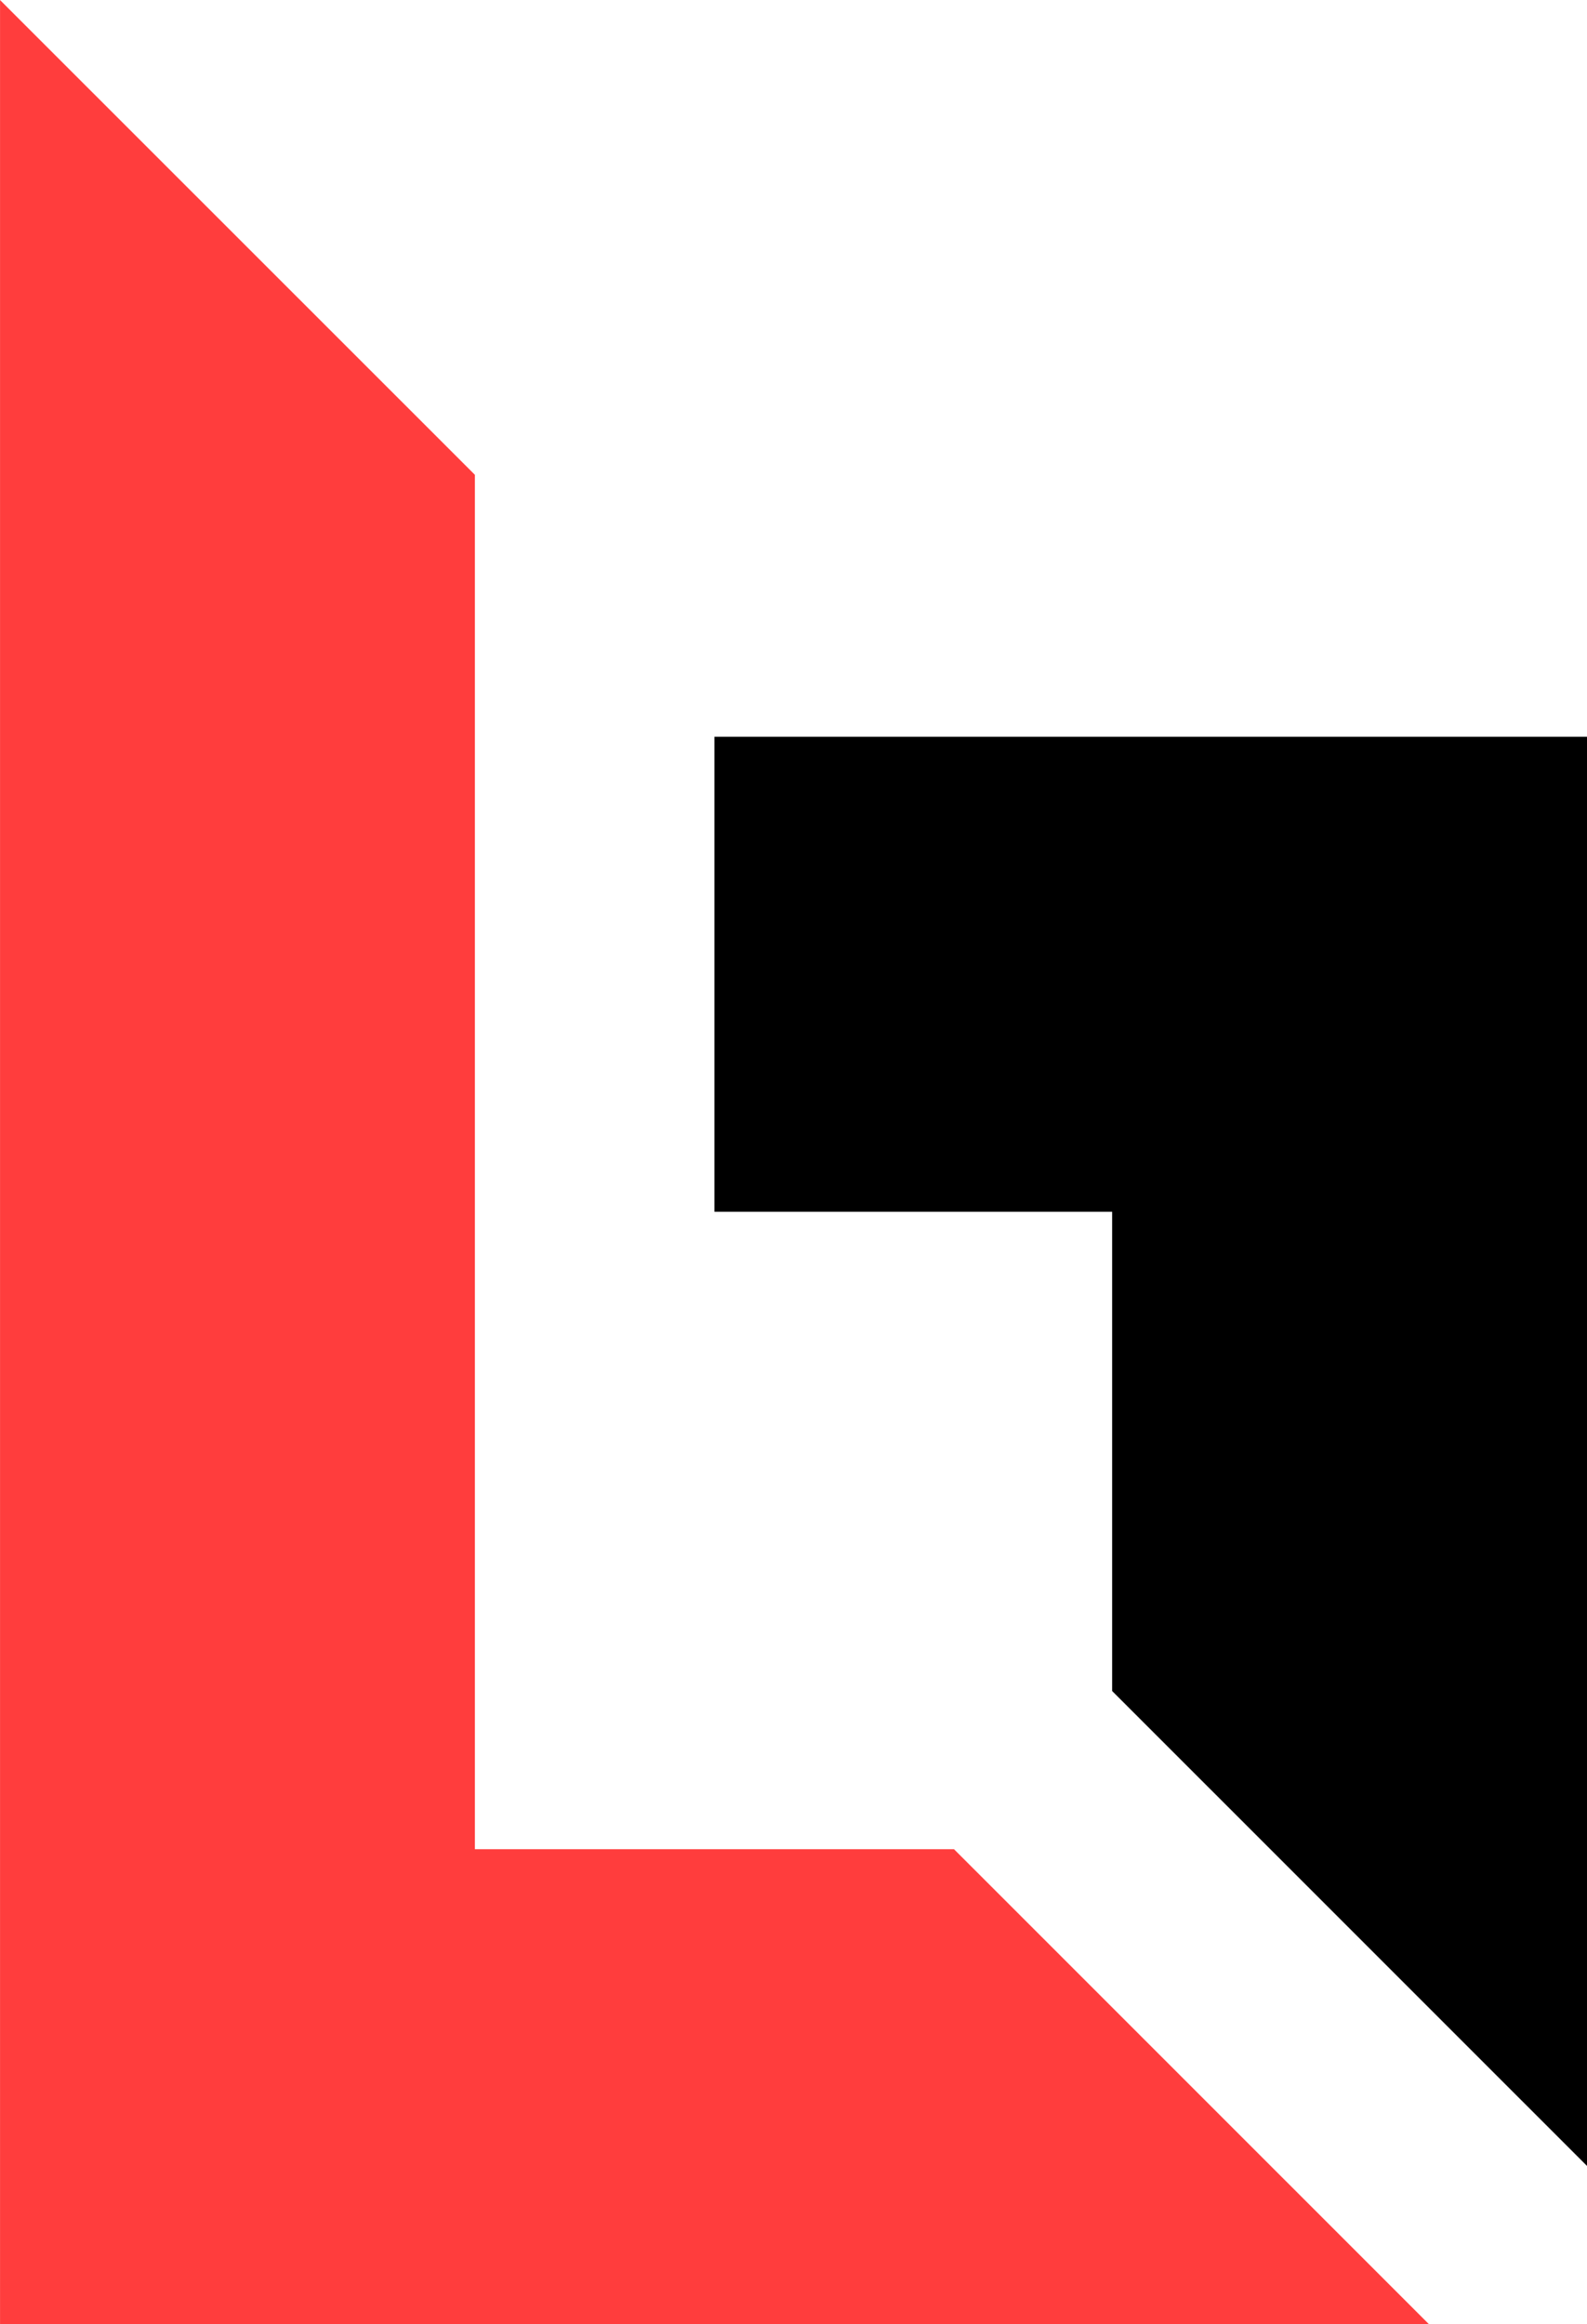
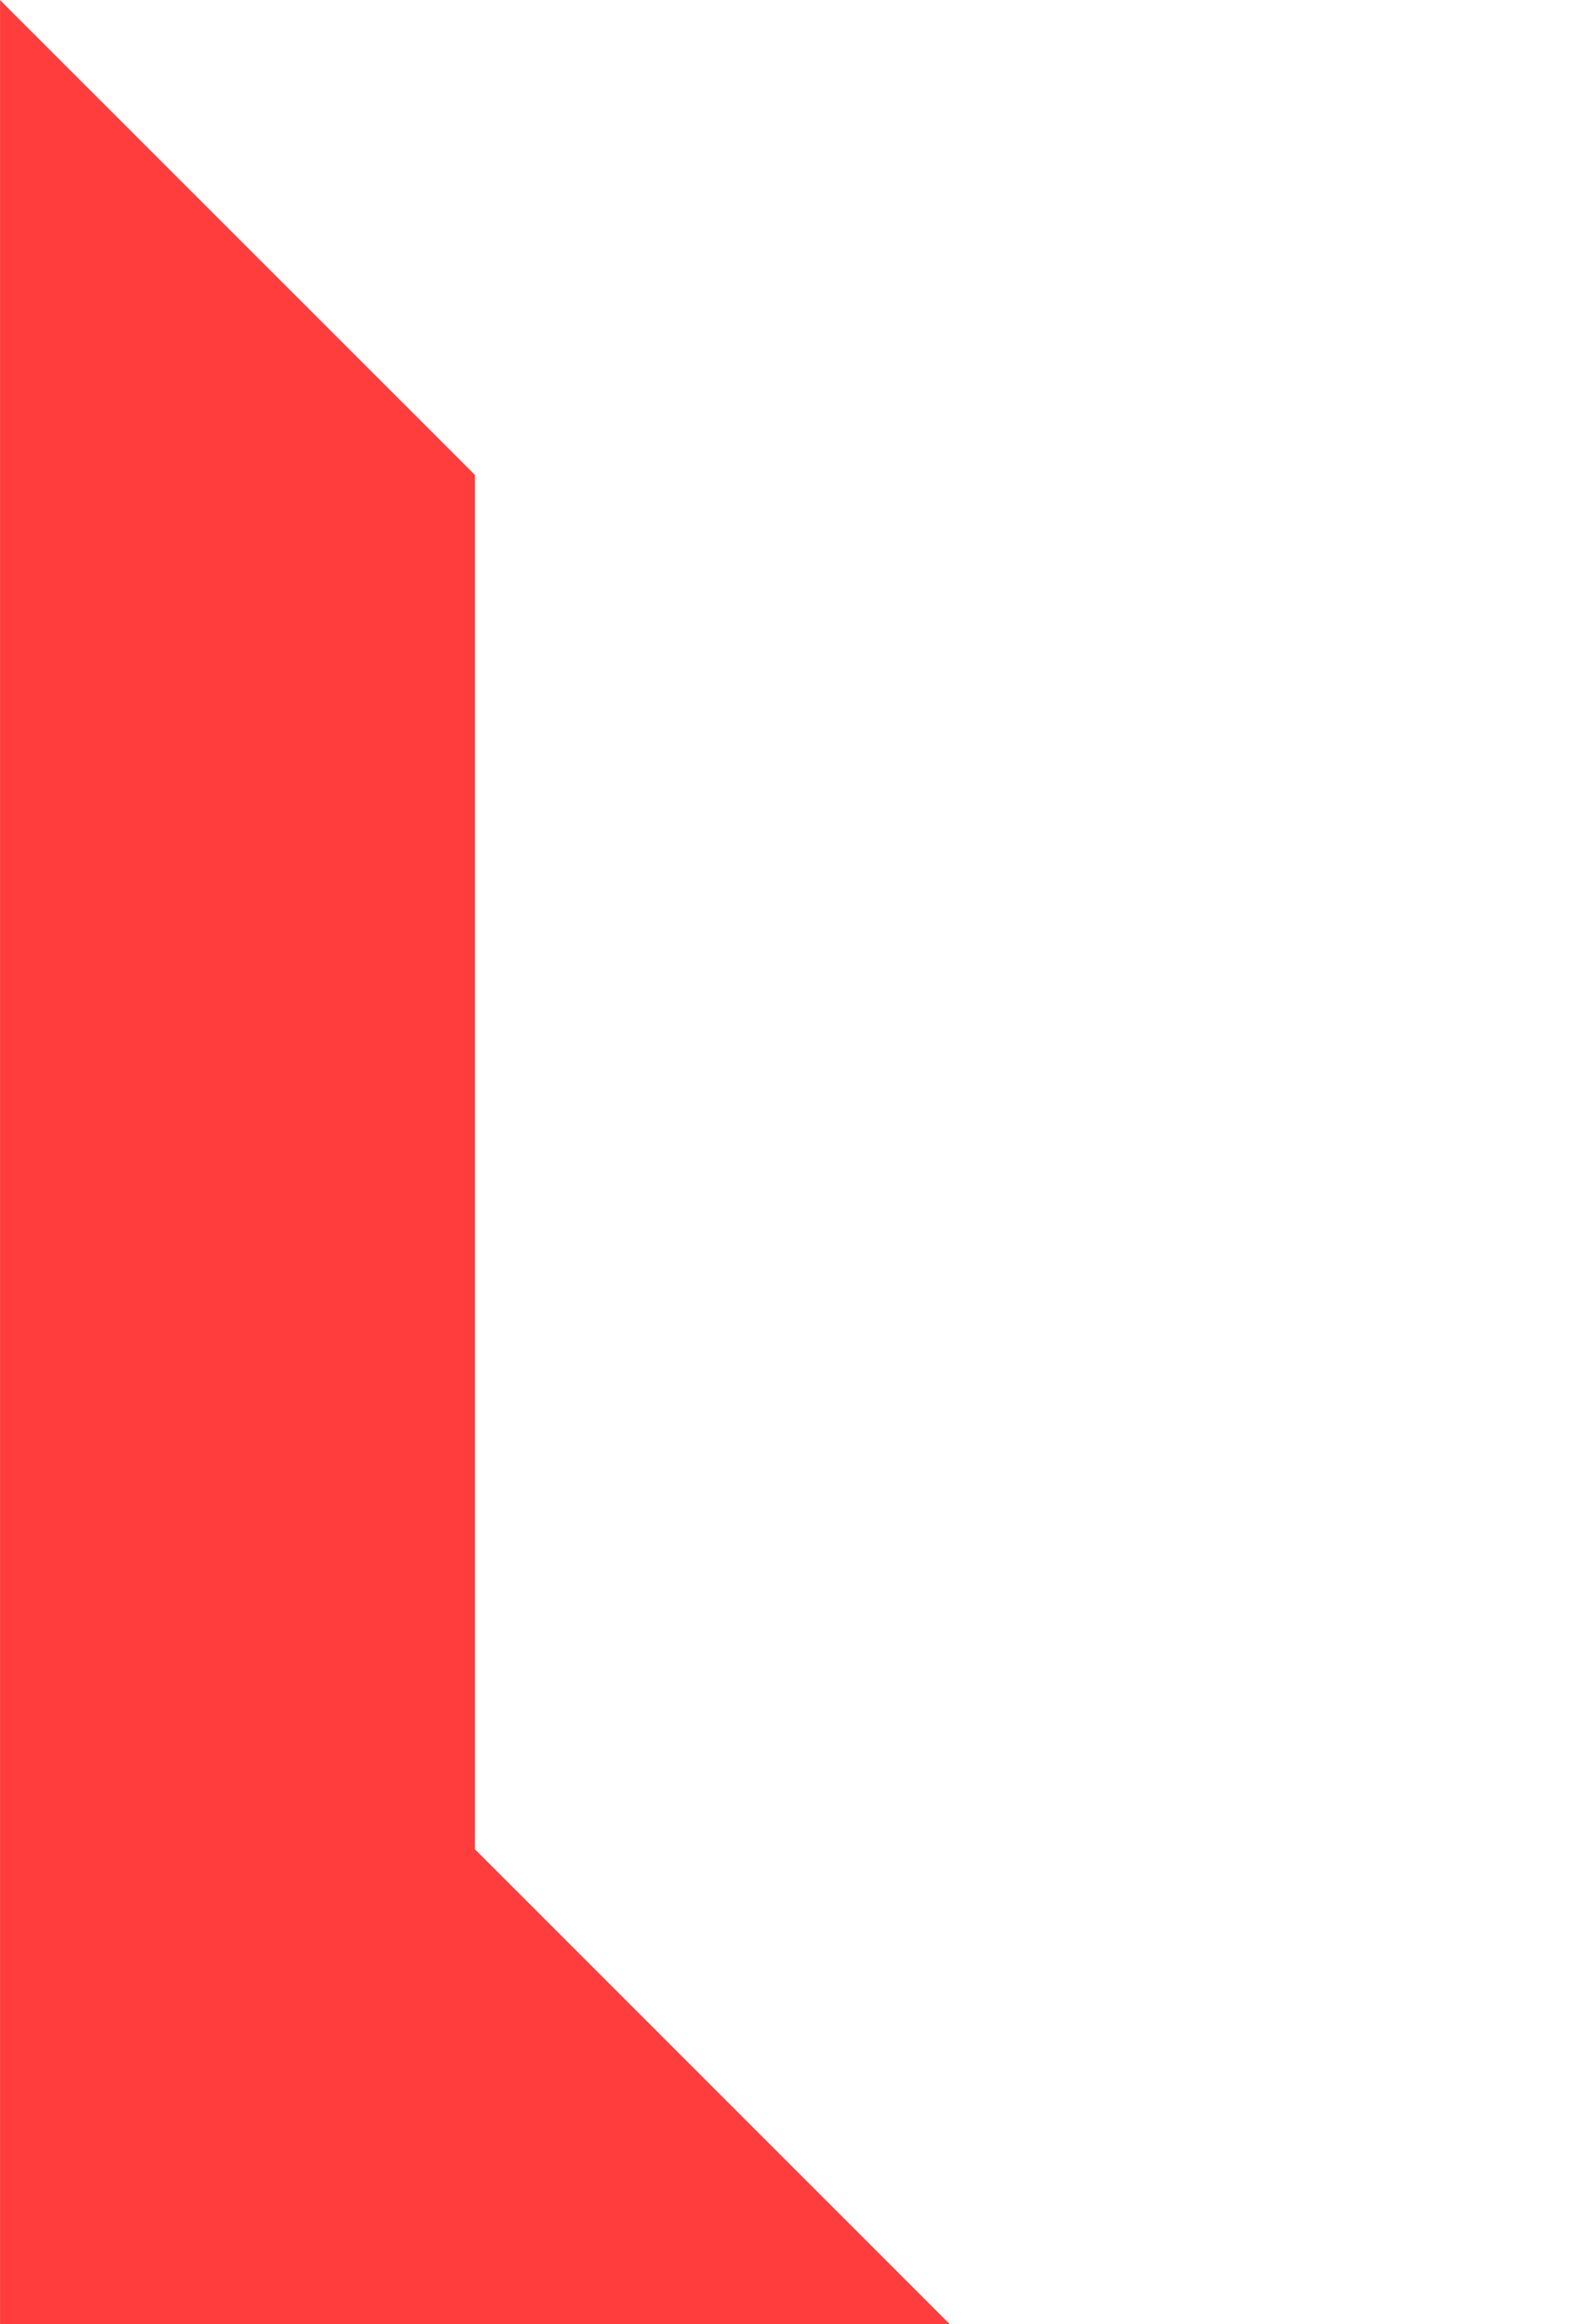
<svg xmlns="http://www.w3.org/2000/svg" width="48.57mm" height="71.109mm" viewBox="0 0 48.57 71.109" version="1.1" id="svg33">
  <defs id="defs27" />
  <g id="layer1" transform="translate(28.065,-171.576)">
-     <path id="path64" style="fill:#ff3d3d;fill-opacity:1;fill-rule:nonzero;stroke:none;stroke-width:0.035" d="m 15.666,242.686 h -43.73 v -71.109 l 14.533,14.527 v 42.051 H 1.132 l 14.533,14.531" />
-     <path id="path66" style="fill:#000000;fill-opacity:1;fill-rule:nonzero;stroke:none;stroke-width:0.035" d="m 20.505,194.119 v 43.727 L 5.972,223.315 V 208.653 H -6.2 V 194.119 H 20.505" />
+     <path id="path64" style="fill:#ff3d3d;fill-opacity:1;fill-rule:nonzero;stroke:none;stroke-width:0.035" d="m 15.666,242.686 h -43.73 v -71.109 l 14.533,14.527 v 42.051 l 14.533,14.531" />
  </g>
</svg>